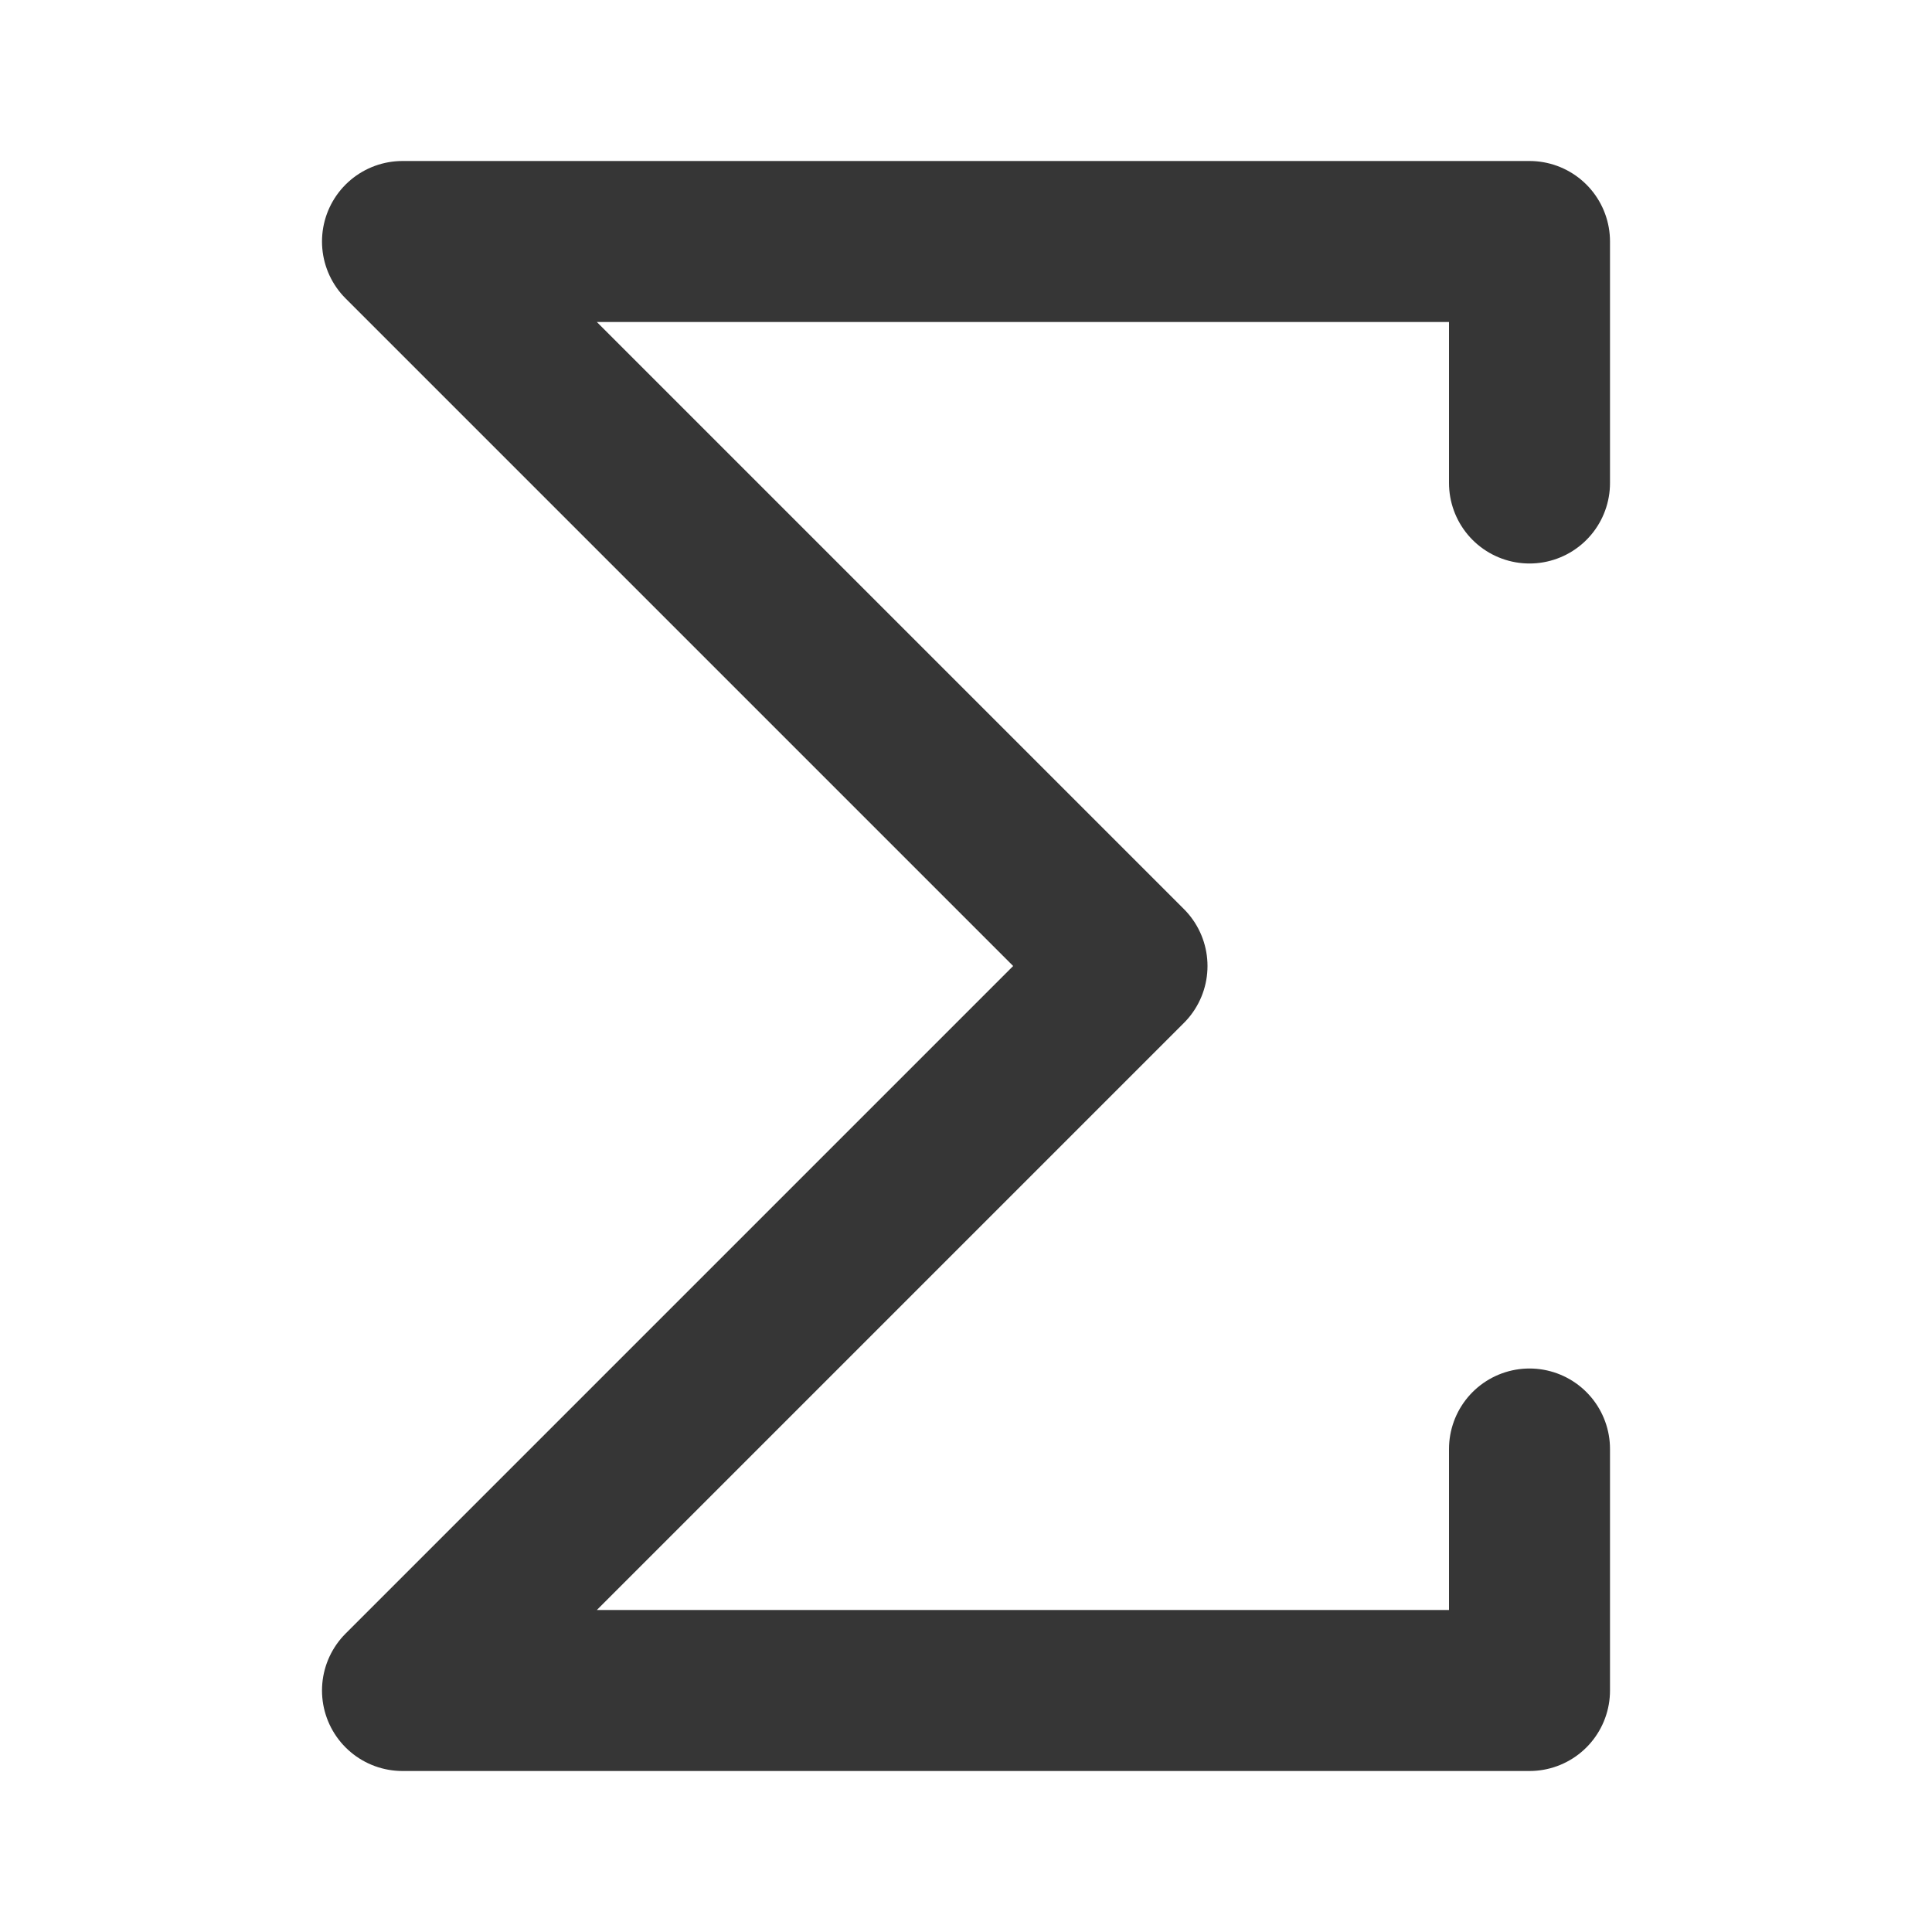
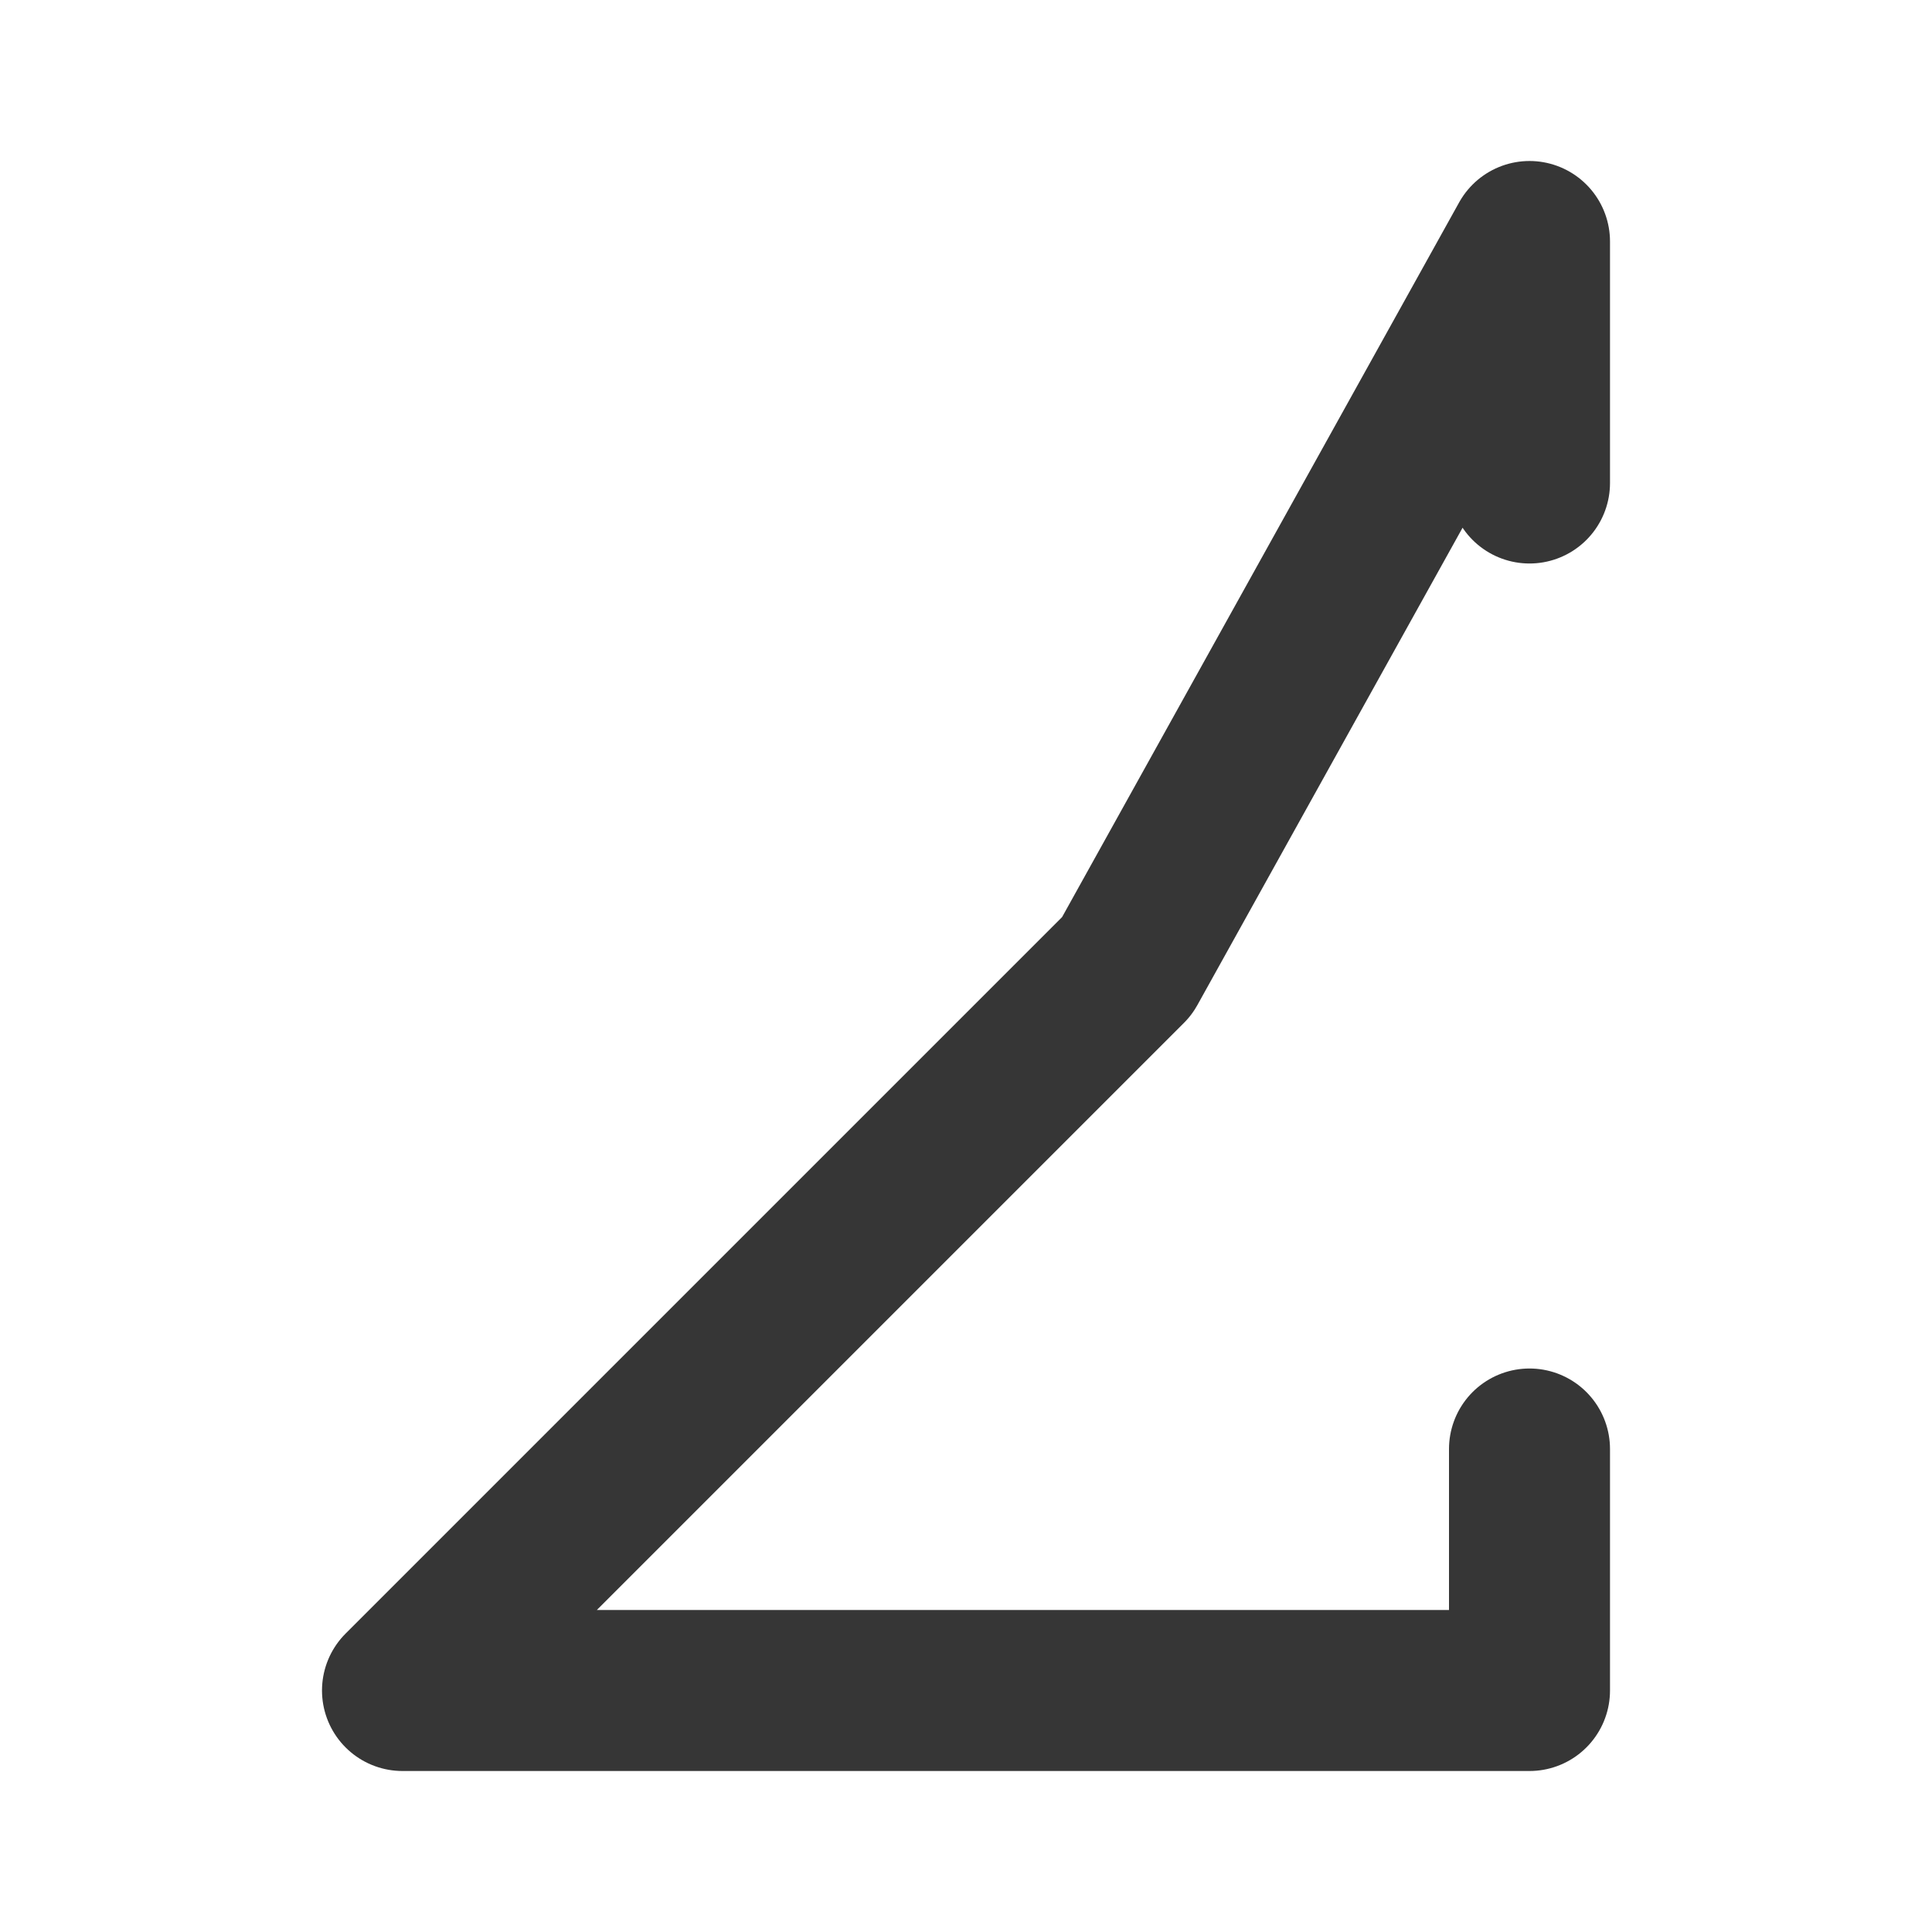
<svg xmlns="http://www.w3.org/2000/svg" width="800px" height="800px" viewBox="0 0 24 24" fill="none">
-   <path d="M19 6V3H5L14 12L5 21H19V18" stroke="#363636" stroke-width="2" stroke-linecap="round" stroke-linejoin="round" />
+   <path d="M19 6V3L14 12L5 21H19V18" stroke="#363636" stroke-width="2" stroke-linecap="round" stroke-linejoin="round" />
</svg>